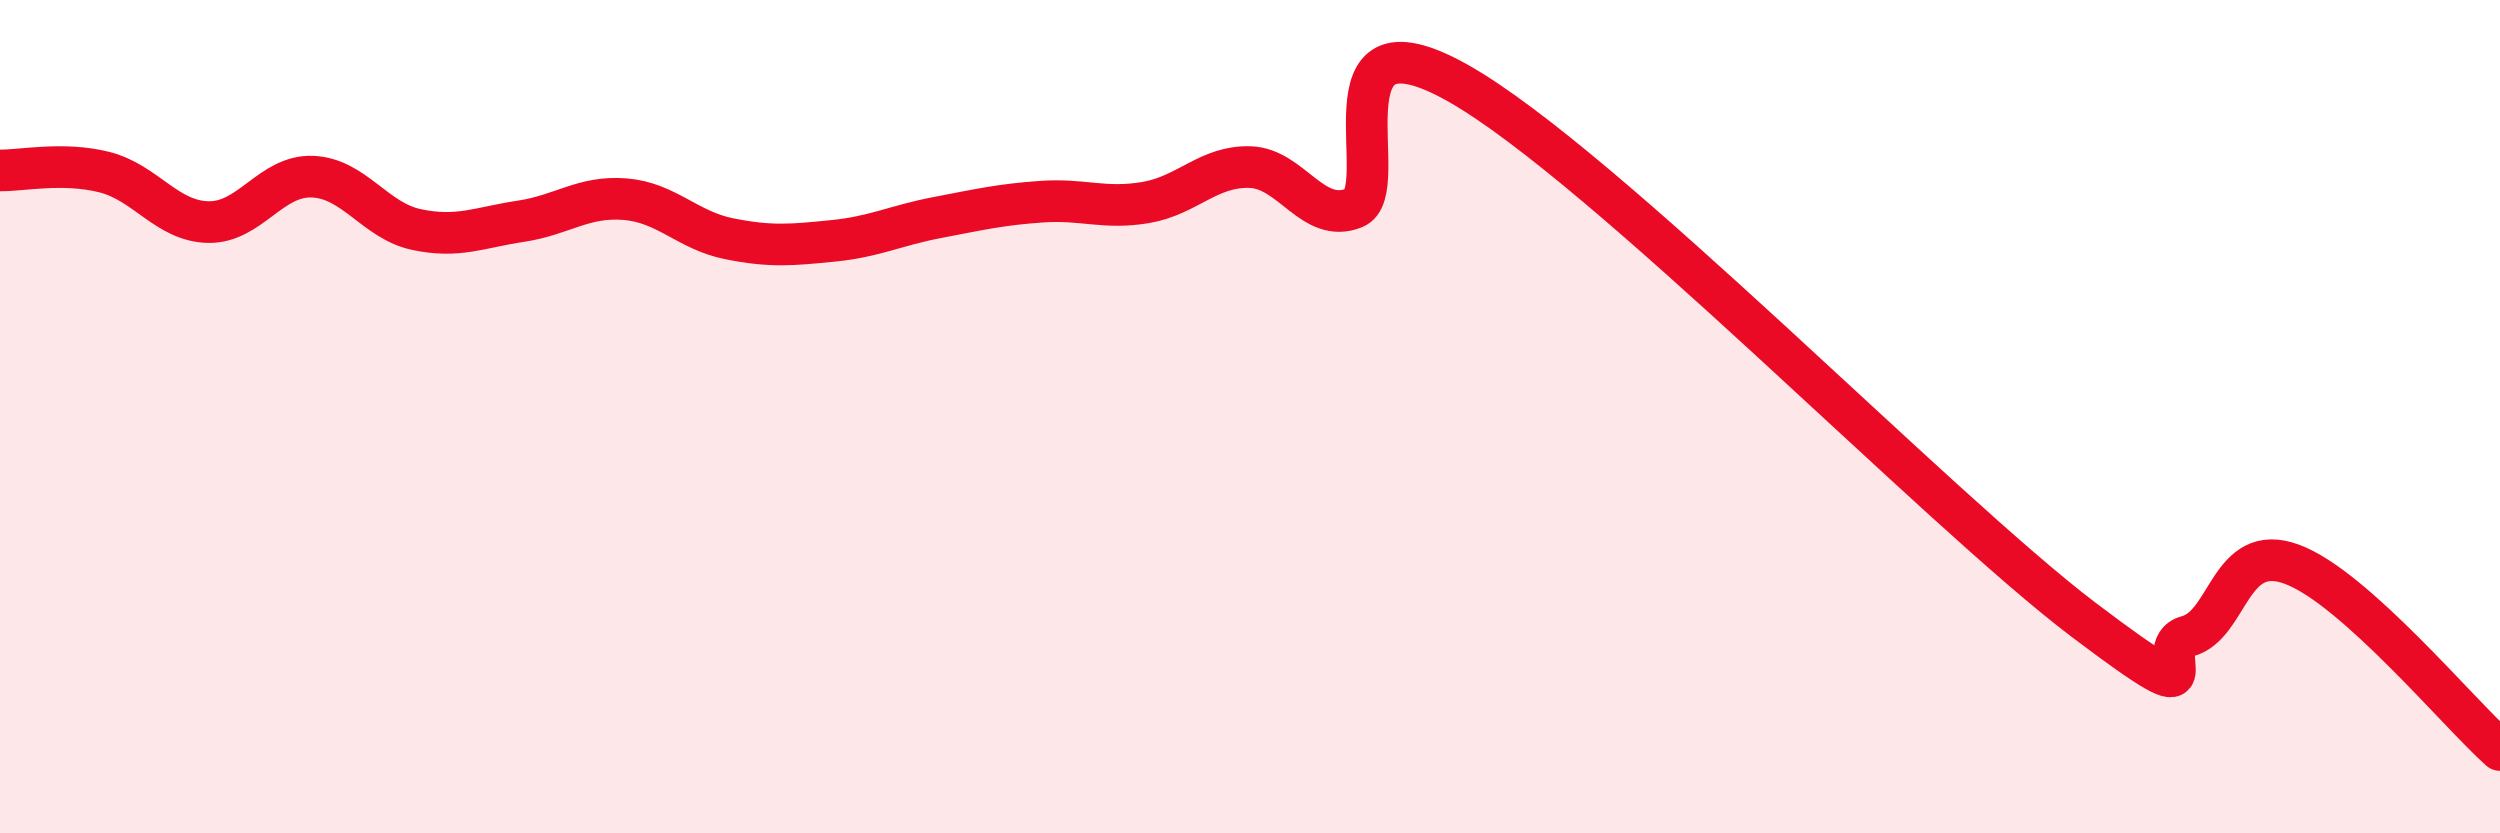
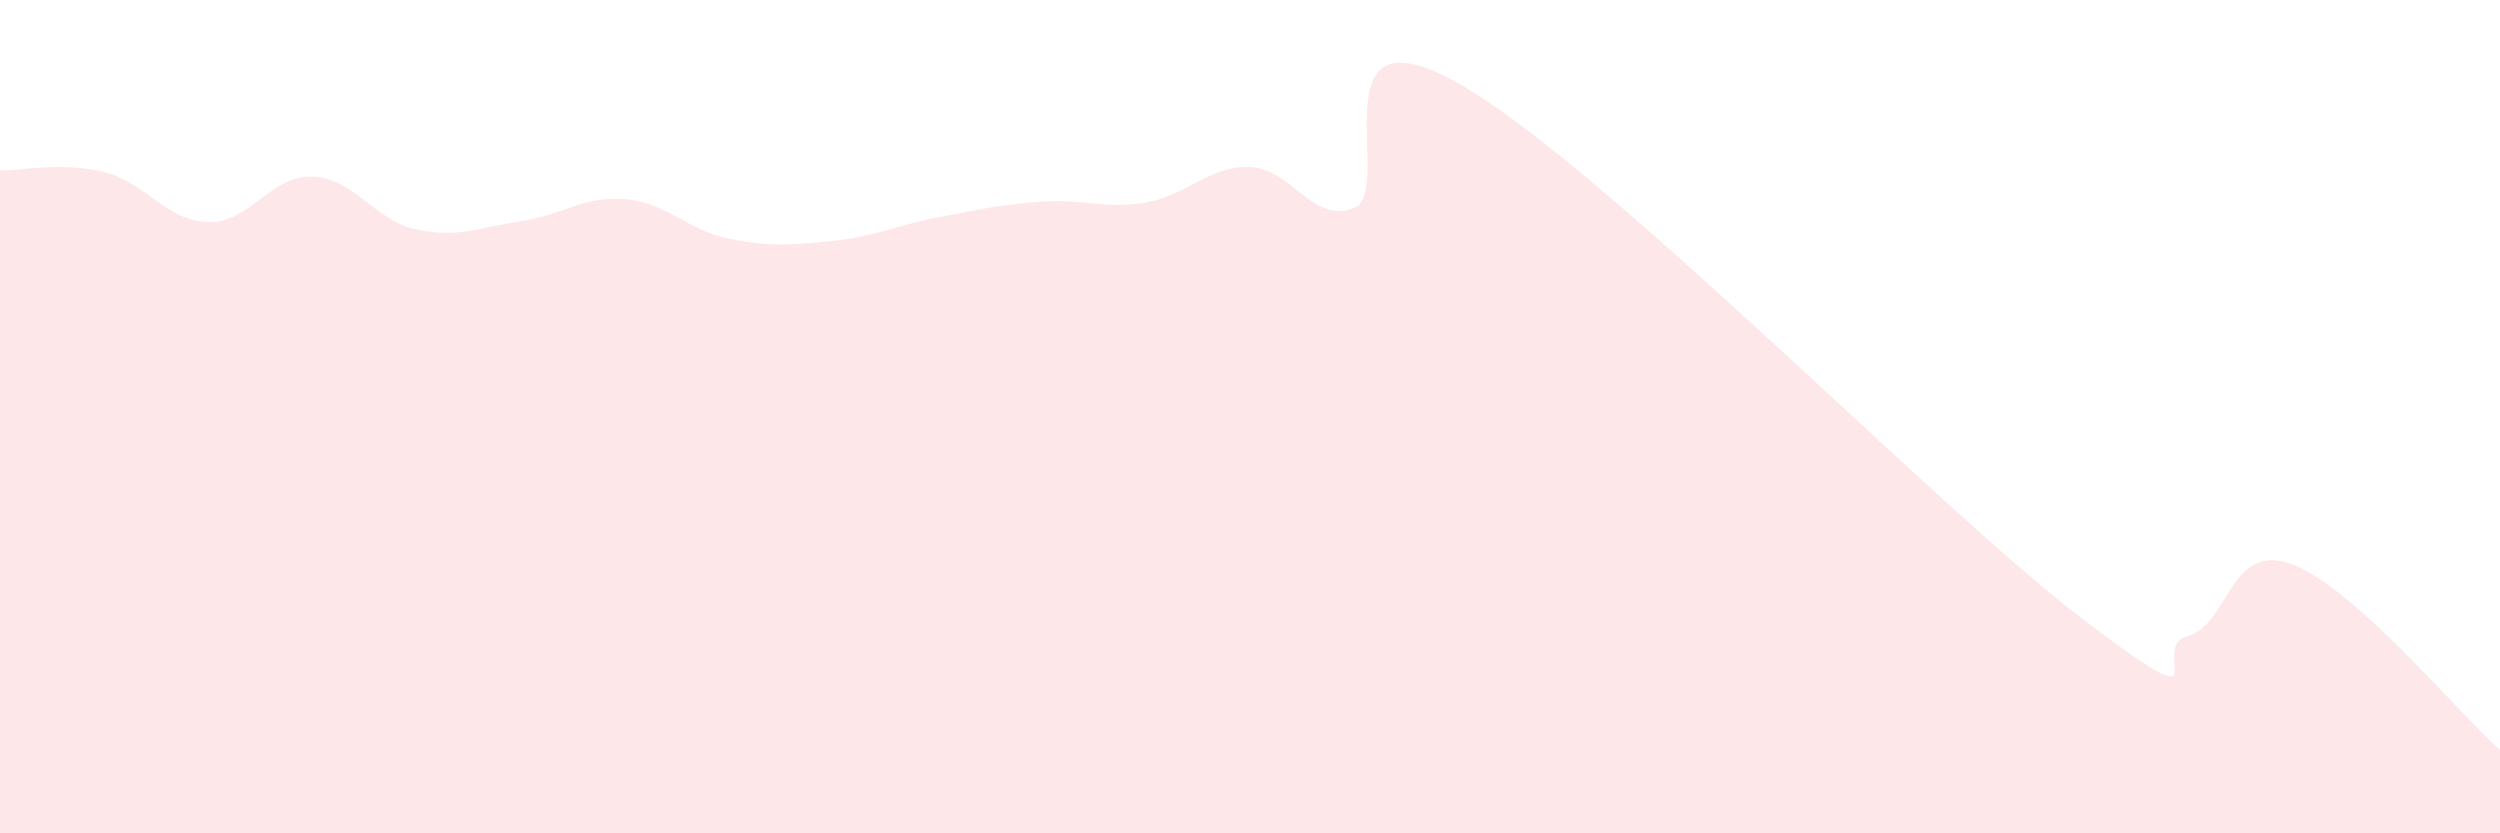
<svg xmlns="http://www.w3.org/2000/svg" width="60" height="20" viewBox="0 0 60 20">
  <path d="M 0,4.09 C 0.5,4.1 1.5,3.88 2.5,4.13 C 3.5,4.38 4,5.31 5,5.33 C 6,5.35 6.5,4.2 7.5,4.24 C 8.5,4.28 9,5.3 10,5.51 C 11,5.72 11.5,5.46 12.5,5.31 C 13.5,5.16 14,4.7 15,4.78 C 16,4.86 16.5,5.53 17.5,5.73 C 18.5,5.93 19,5.88 20,5.78 C 21,5.68 21.5,5.41 22.5,5.22 C 23.5,5.03 24,4.91 25,4.84 C 26,4.77 26.5,5.03 27.5,4.86 C 28.5,4.69 29,3.98 30,4.01 C 31,4.04 31.5,5.39 32.5,4.99 C 33.5,4.59 31.5,0.02 35,2 C 38.5,3.98 46.5,12.22 50,14.87 C 53.5,17.52 51.5,15.54 52.5,15.27 C 53.5,15 53.5,12.99 55,13.54 C 56.5,14.09 59,17.11 60,18L60 20L0 20Z" fill="#EB0A25" opacity="0.1" stroke-linecap="round" stroke-linejoin="round" />
-   <path d="M 0,4.09 C 0.5,4.1 1.5,3.88 2.5,4.13 C 3.5,4.38 4,5.31 5,5.33 C 6,5.35 6.5,4.2 7.5,4.24 C 8.5,4.28 9,5.3 10,5.51 C 11,5.72 11.5,5.46 12.5,5.31 C 13.5,5.16 14,4.7 15,4.78 C 16,4.86 16.5,5.53 17.5,5.73 C 18.5,5.93 19,5.88 20,5.78 C 21,5.68 21.5,5.41 22.5,5.22 C 23.5,5.03 24,4.91 25,4.84 C 26,4.77 26.5,5.03 27.5,4.86 C 28.5,4.69 29,3.98 30,4.01 C 31,4.04 31.5,5.39 32.5,4.99 C 33.5,4.59 31.5,0.02 35,2 C 38.5,3.98 46.5,12.22 50,14.87 C 53.5,17.52 51.5,15.54 52.5,15.27 C 53.5,15 53.5,12.99 55,13.54 C 56.5,14.09 59,17.11 60,18" stroke="#EB0A25" stroke-width="1" fill="none" stroke-linecap="round" stroke-linejoin="round" />
</svg>